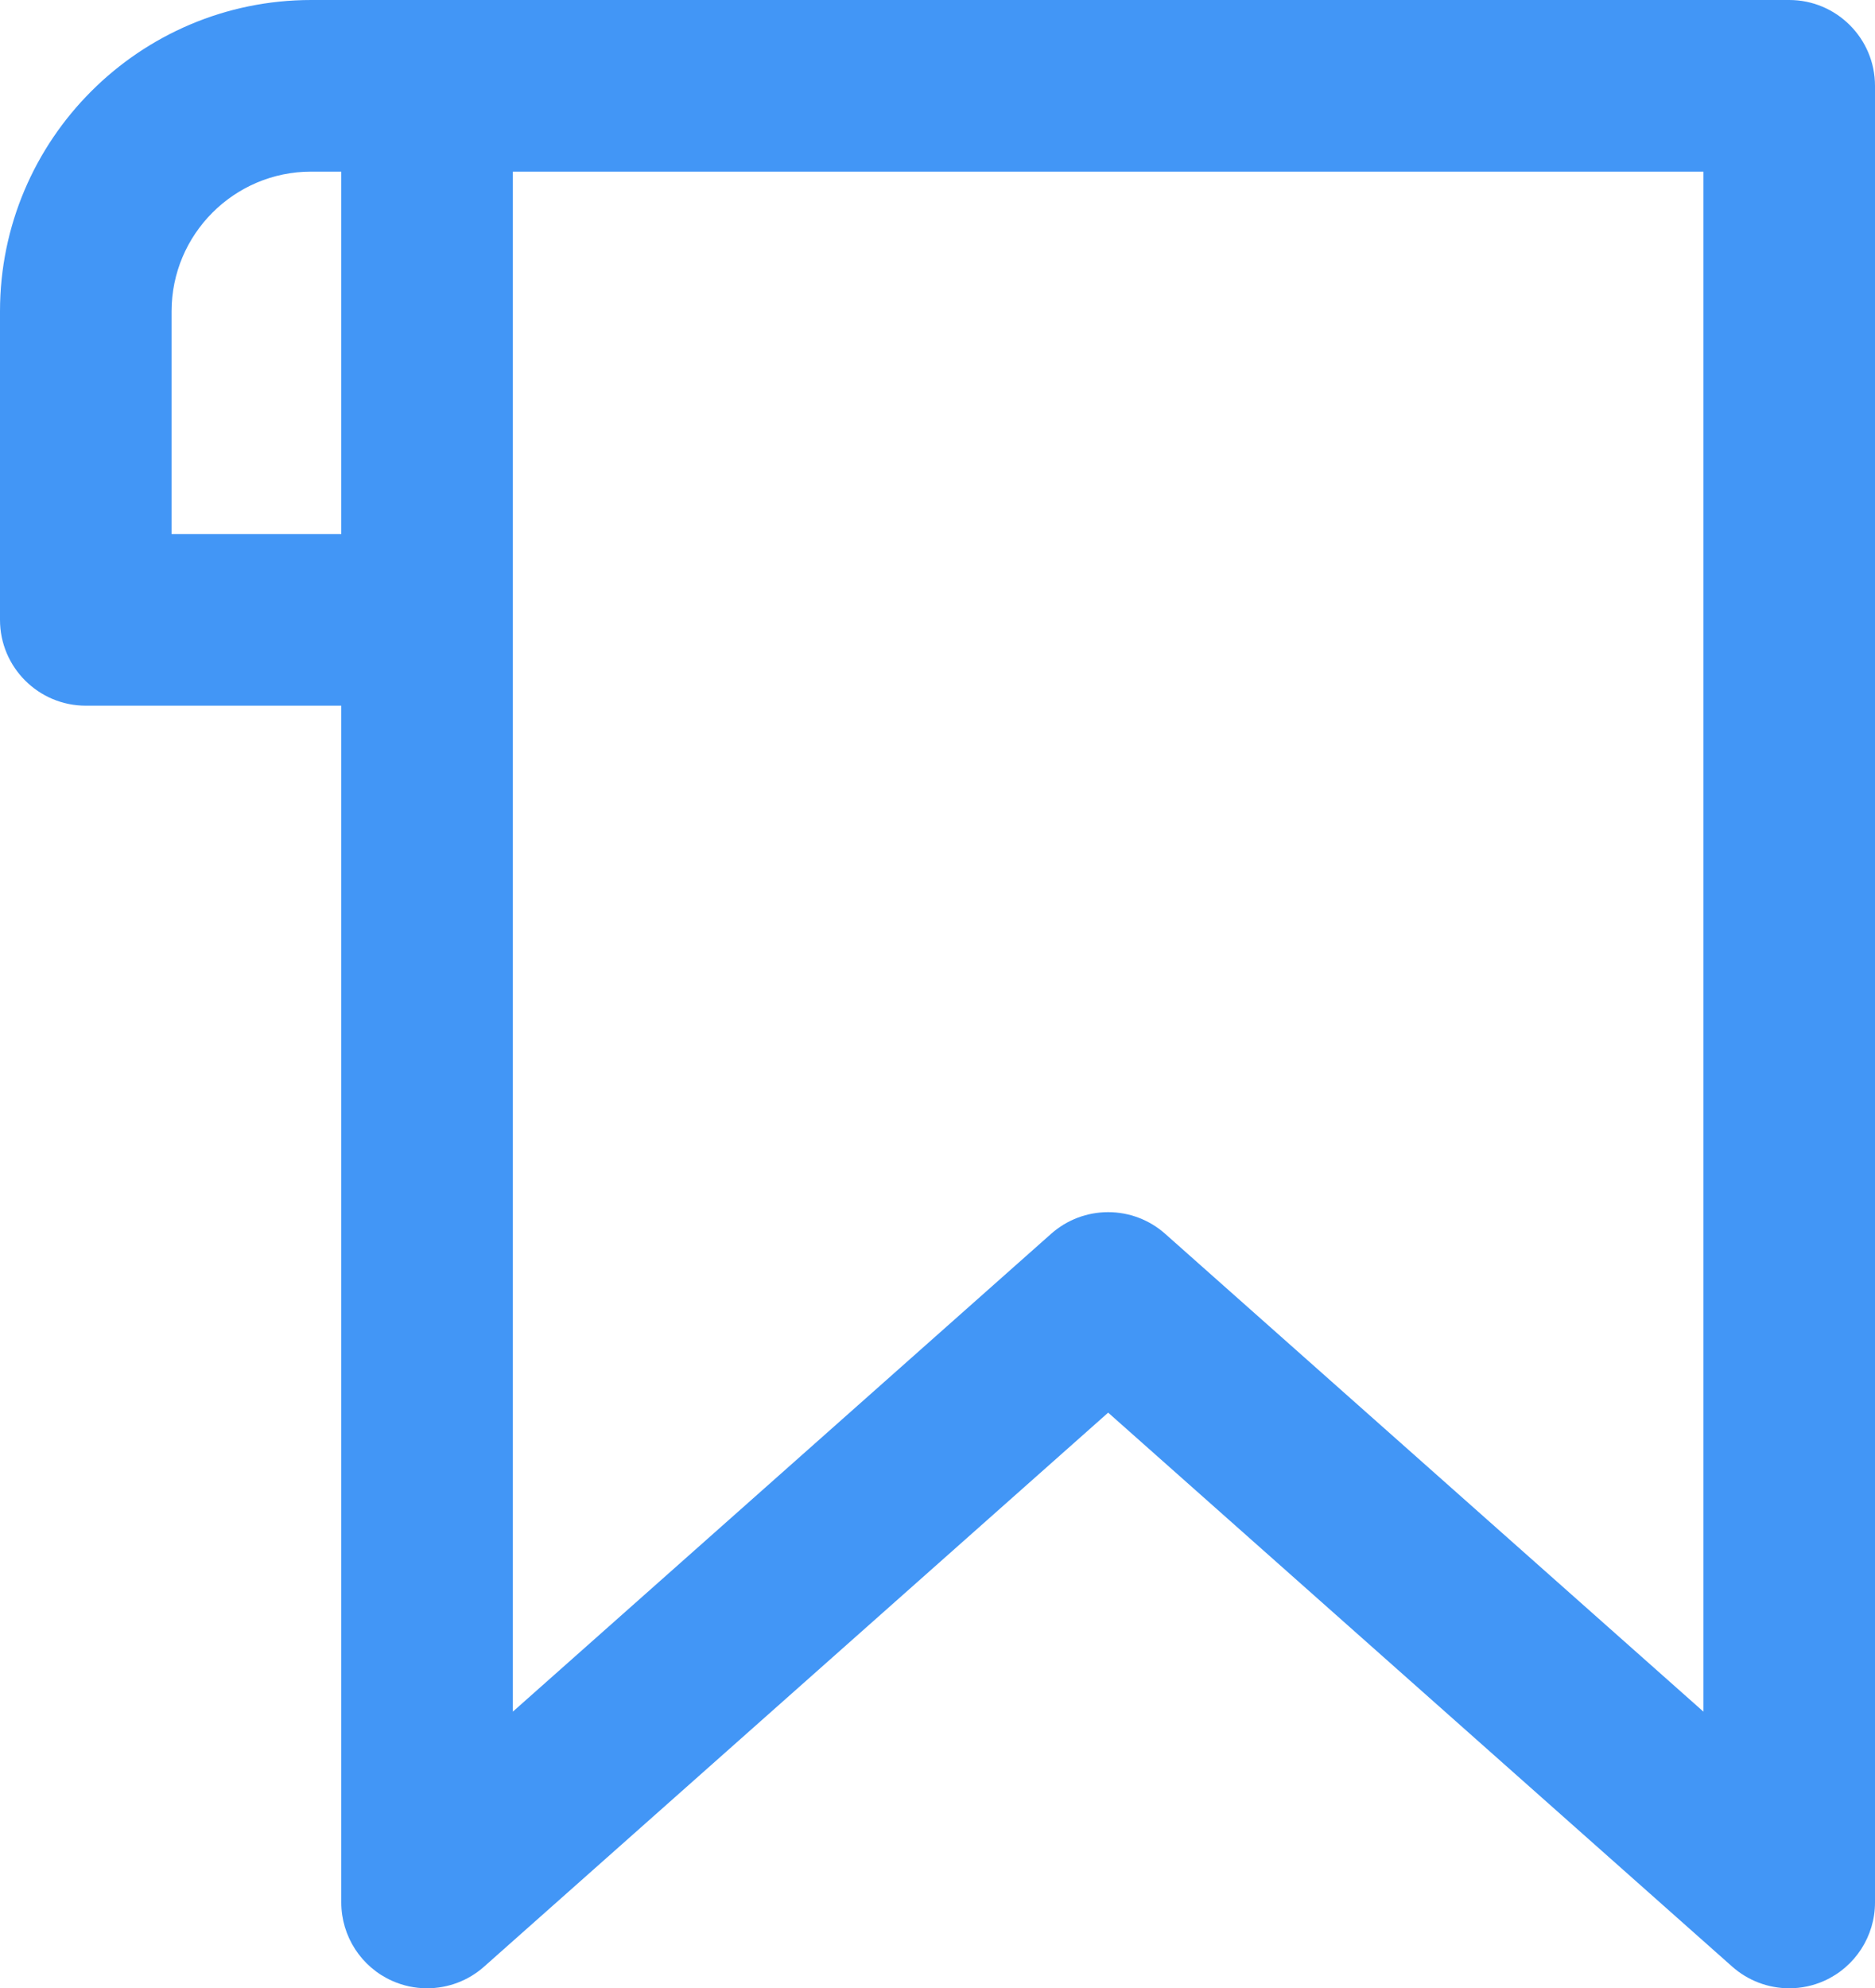
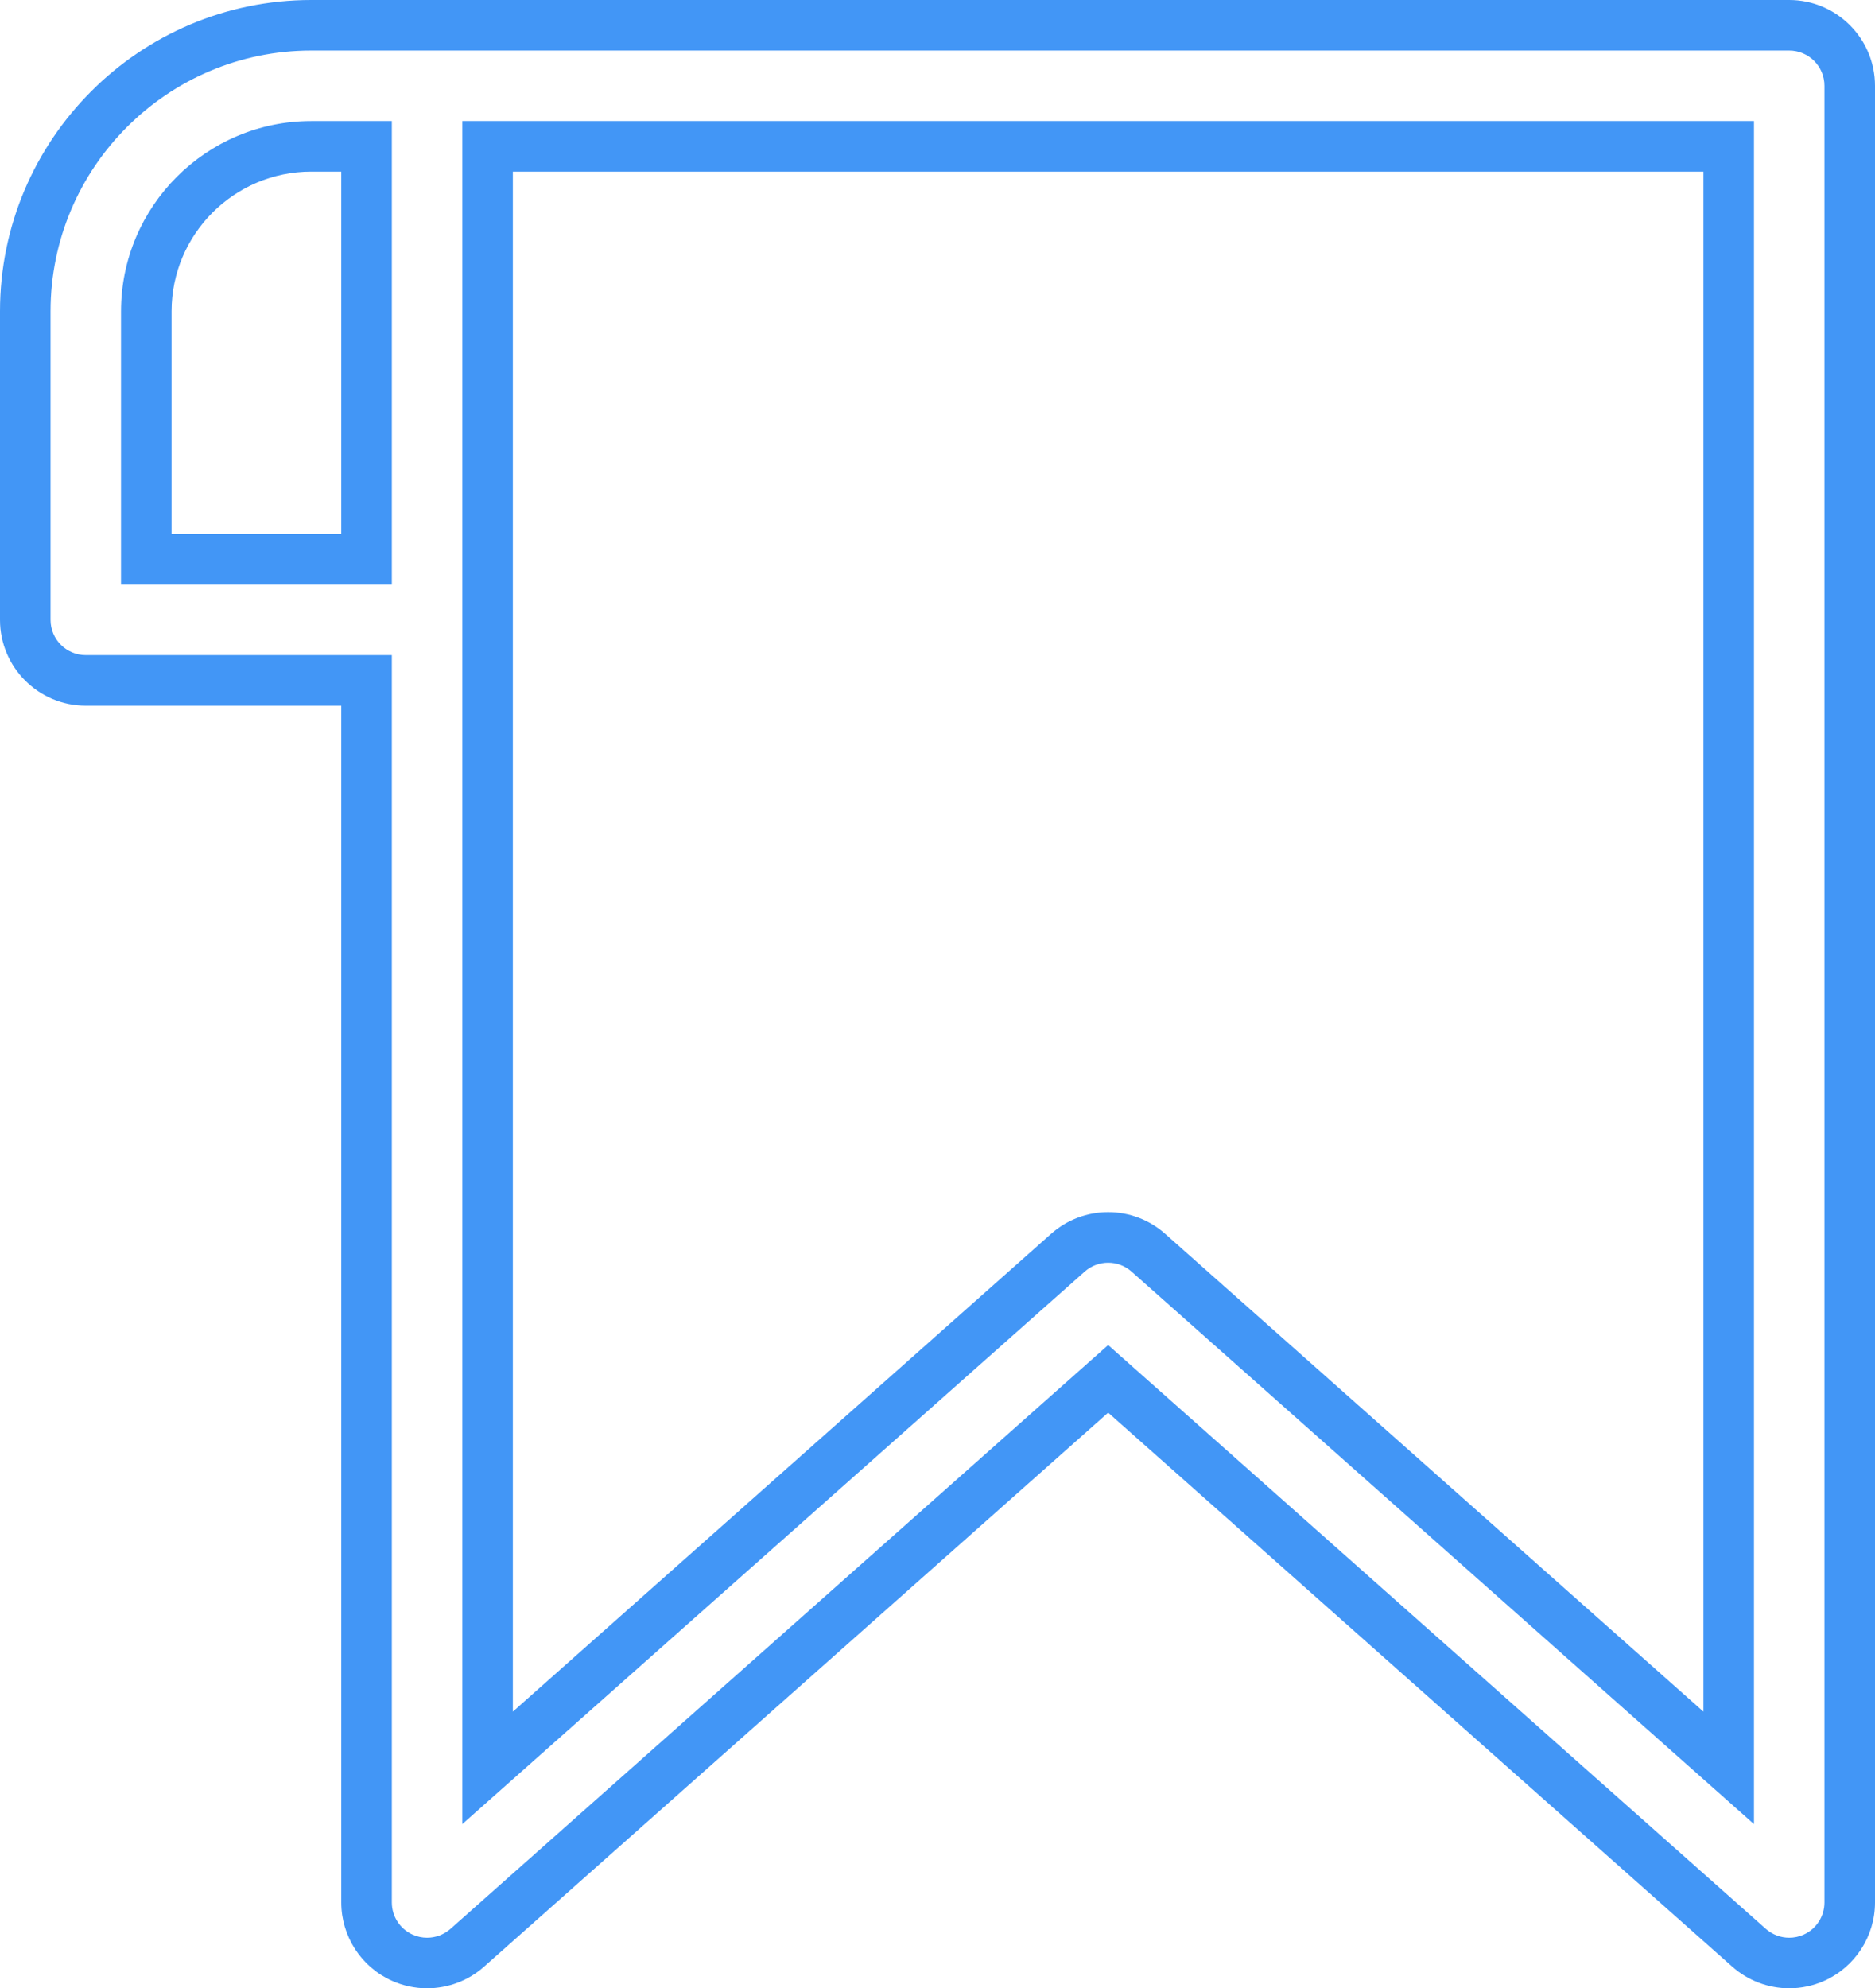
<svg xmlns="http://www.w3.org/2000/svg" width="37.09" height="39.321" viewBox="0 0 37.09 39.321">
  <g id="_29" data-name="29" transform="translate(-432.614 -396.6)" fill="#4296f6">
-     <path d="M 441.062 435.421 C 440.892 435.421 440.727 435.386 440.572 435.316 C 440.143 435.123 439.865 434.695 439.865 434.224 L 439.865 410.056 L 434.311 410.056 C 433.651 410.056 433.114 409.519 433.114 408.859 L 433.114 402.756 C 433.114 399.637 435.651 397.1 438.77 397.1 L 441.062 397.1 L 468.007 397.1 C 468.667 397.1 469.204 397.637 469.204 398.297 L 469.204 434.224 C 469.204 434.695 468.927 435.123 468.498 435.316 C 468.343 435.386 468.178 435.421 468.007 435.421 C 467.714 435.421 467.432 435.314 467.213 435.12 L 454.535 423.869 L 441.857 435.12 C 441.638 435.314 441.355 435.421 441.062 435.421 Z M 442.259 399.494 L 442.259 408.859 L 442.259 431.562 L 453.74 421.373 C 453.96 421.179 454.242 421.072 454.535 421.072 C 454.828 421.072 455.11 421.179 455.329 421.373 L 466.81 431.562 L 466.81 399.494 L 442.259 399.494 Z M 435.508 407.662 L 439.865 407.662 L 439.865 399.494 L 438.77 399.494 C 436.971 399.494 435.508 400.957 435.508 402.756 L 435.508 407.662 Z" stroke="none" />
    <path d="M 438.77 397.6 C 435.927 397.6 433.614 399.913 433.614 402.756 L 433.614 408.859 C 433.614 409.244 433.926 409.556 434.311 409.556 L 440.365 409.556 L 440.365 434.224 C 440.365 434.499 440.526 434.748 440.777 434.86 C 440.868 434.901 440.966 434.921 441.062 434.921 C 441.23 434.921 441.395 434.861 441.525 434.746 L 454.535 423.2 L 467.545 434.746 C 467.675 434.861 467.84 434.921 468.007 434.921 C 468.104 434.921 468.201 434.901 468.293 434.86 C 468.543 434.748 468.704 434.499 468.704 434.224 L 468.704 398.297 C 468.704 397.912 468.392 397.6 468.007 397.6 L 441.062 397.6 L 438.77 397.6 M 440.365 408.162 L 435.008 408.162 L 435.008 402.756 C 435.008 400.682 436.696 398.994 438.77 398.994 L 440.365 398.994 L 440.365 408.162 M 467.31 432.674 L 454.997 421.747 C 454.865 421.63 454.7 421.572 454.535 421.572 C 454.369 421.572 454.204 421.63 454.072 421.747 L 441.759 432.674 L 441.759 408.859 L 441.759 398.994 L 467.31 398.994 L 467.31 432.674 M 438.77 396.6 L 441.062 396.6 L 468.007 396.6 C 468.943 396.6 469.704 397.361 469.704 398.297 L 469.704 434.224 C 469.704 434.891 469.311 435.499 468.703 435.772 C 468.483 435.871 468.249 435.921 468.007 435.921 C 467.592 435.921 467.192 435.769 466.881 435.494 L 454.535 424.537 L 442.189 435.494 C 441.878 435.77 441.478 435.921 441.062 435.921 C 440.821 435.921 440.587 435.871 440.367 435.772 C 439.758 435.499 439.365 434.891 439.365 434.224 L 439.365 410.556 L 434.311 410.556 C 433.375 410.556 432.614 409.795 432.614 408.859 L 432.614 402.756 C 432.614 399.362 435.376 396.6 438.77 396.6 Z M 439.365 399.994 L 438.77 399.994 C 437.247 399.994 436.008 401.233 436.008 402.756 L 436.008 407.162 L 439.365 407.162 L 439.365 399.994 Z M 466.31 399.994 L 442.759 399.994 L 442.759 408.859 L 442.759 430.45 L 453.408 420.999 C 453.72 420.723 454.119 420.572 454.535 420.572 C 454.95 420.572 455.35 420.723 455.661 420.999 L 466.31 430.45 L 466.31 399.994 Z" stroke="none" fill="#4296f6" />
  </g>
</svg>